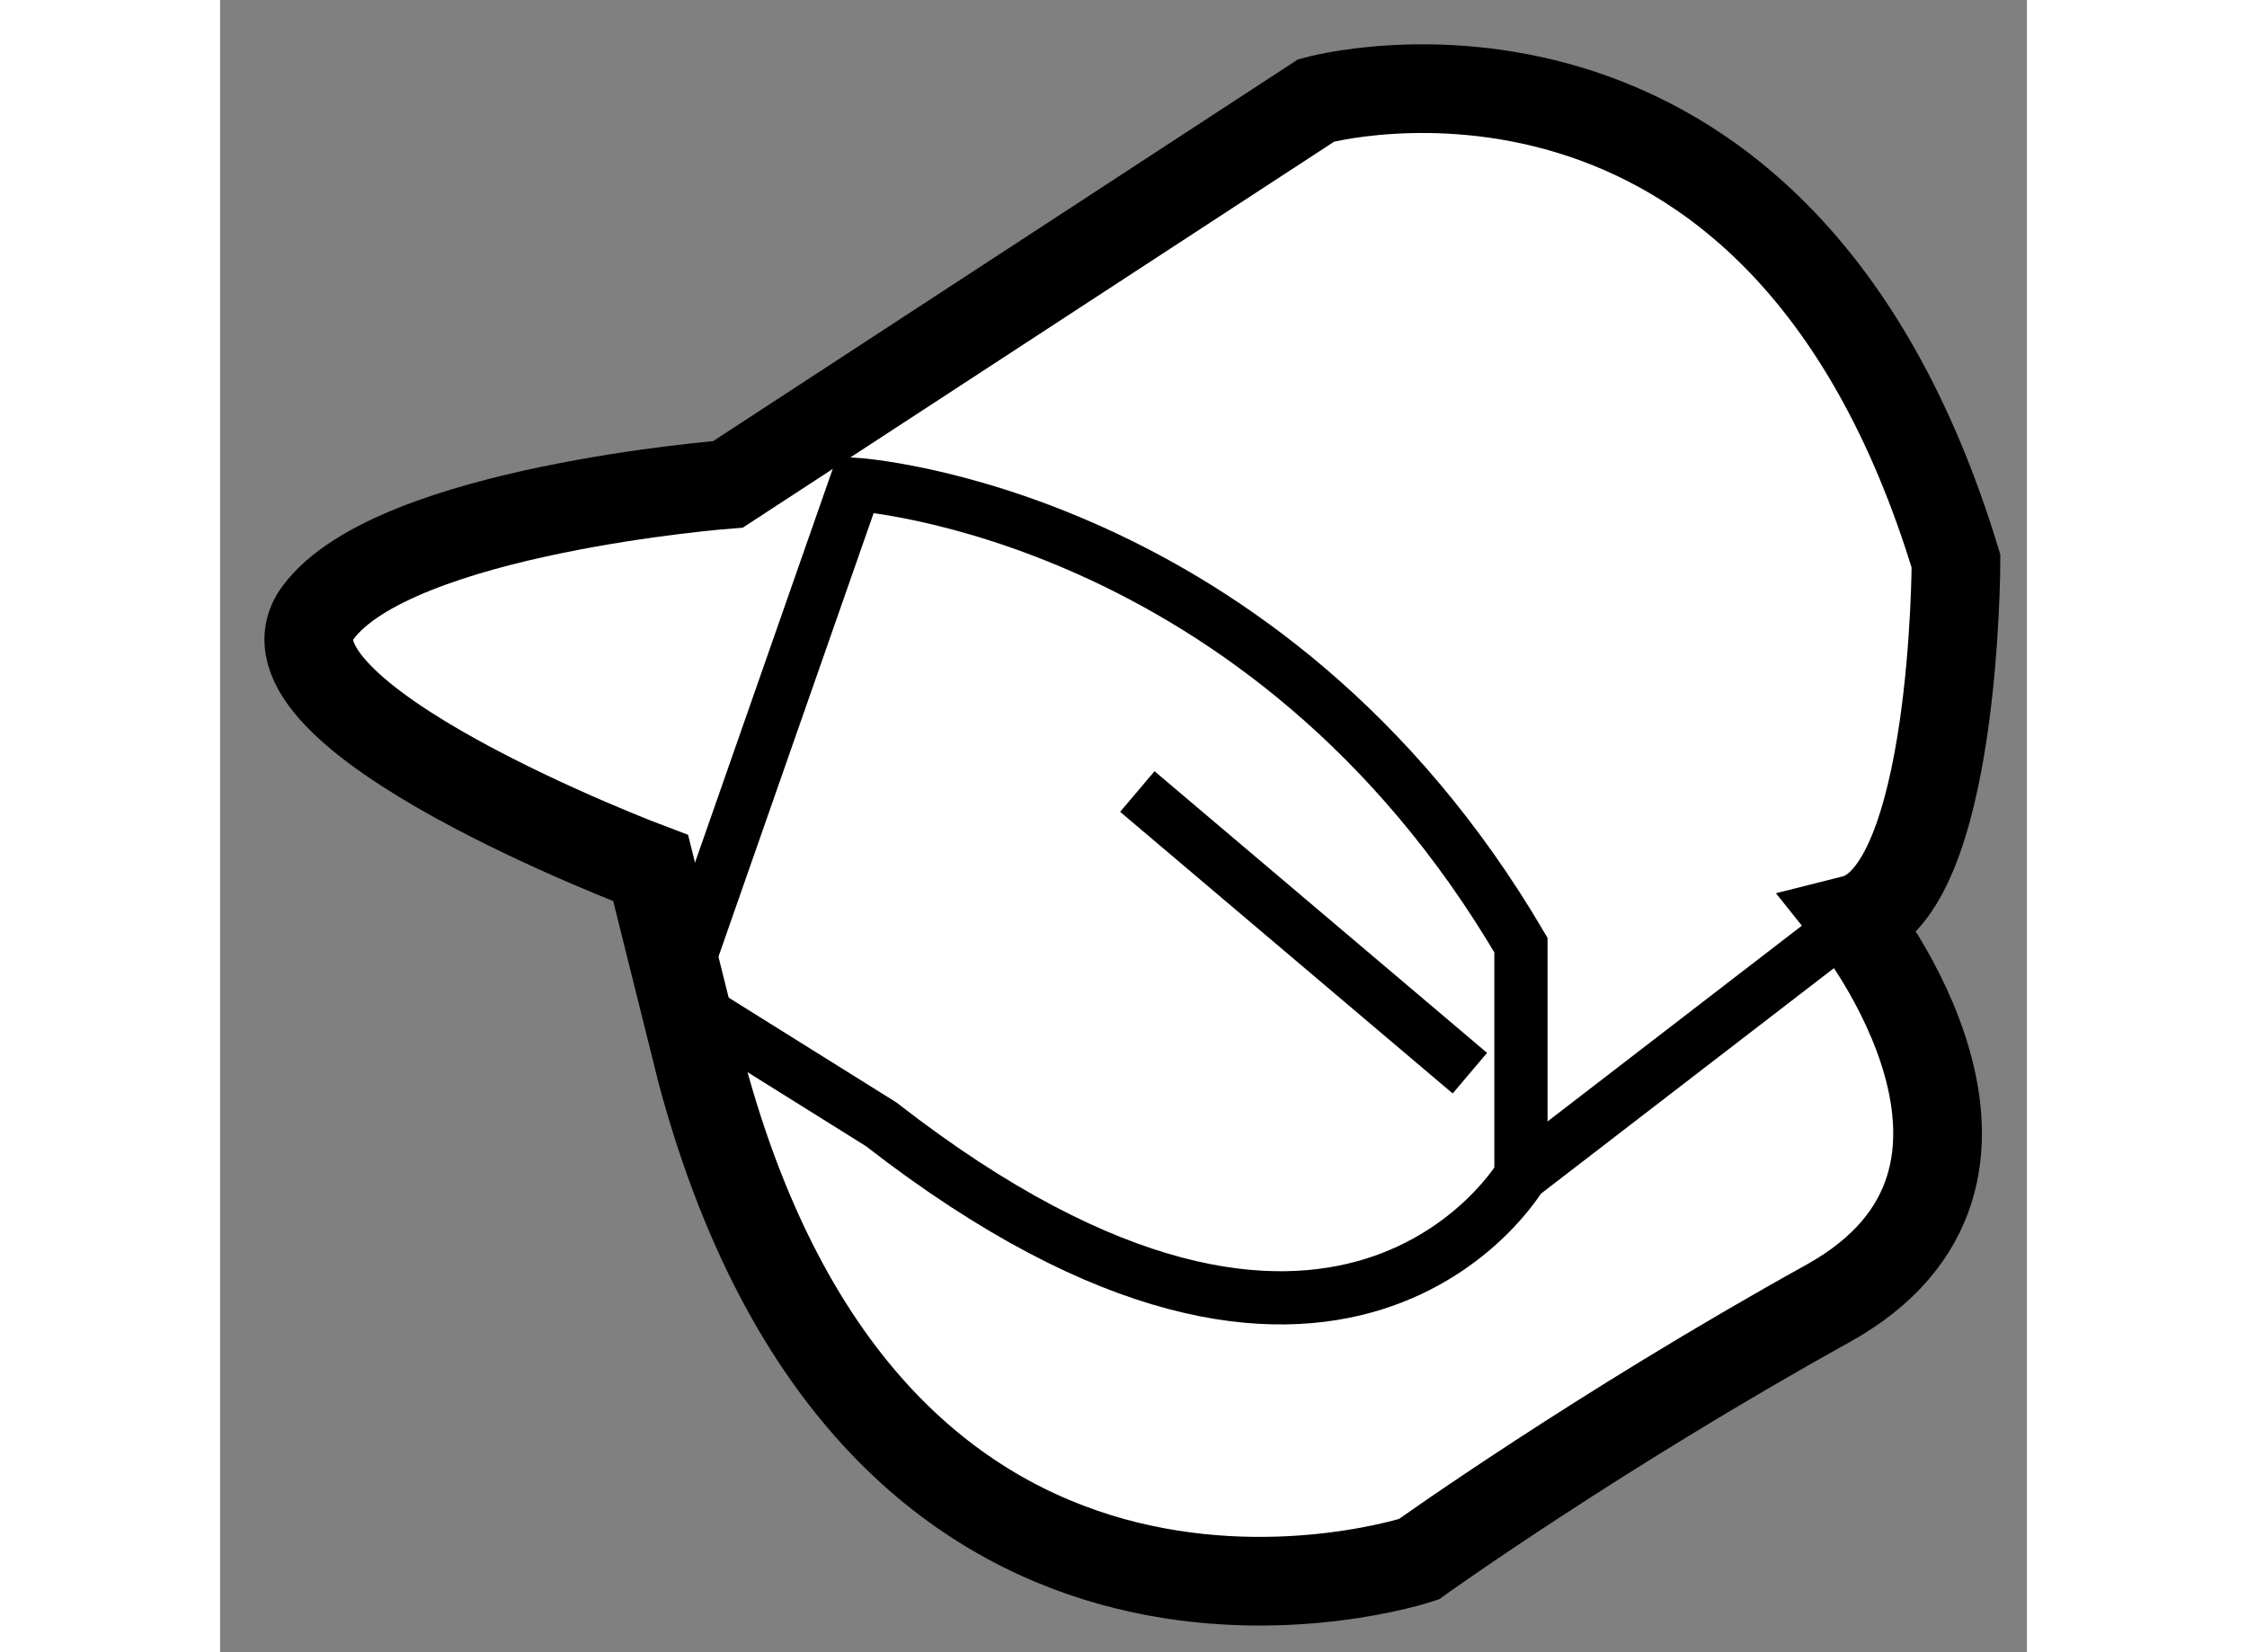
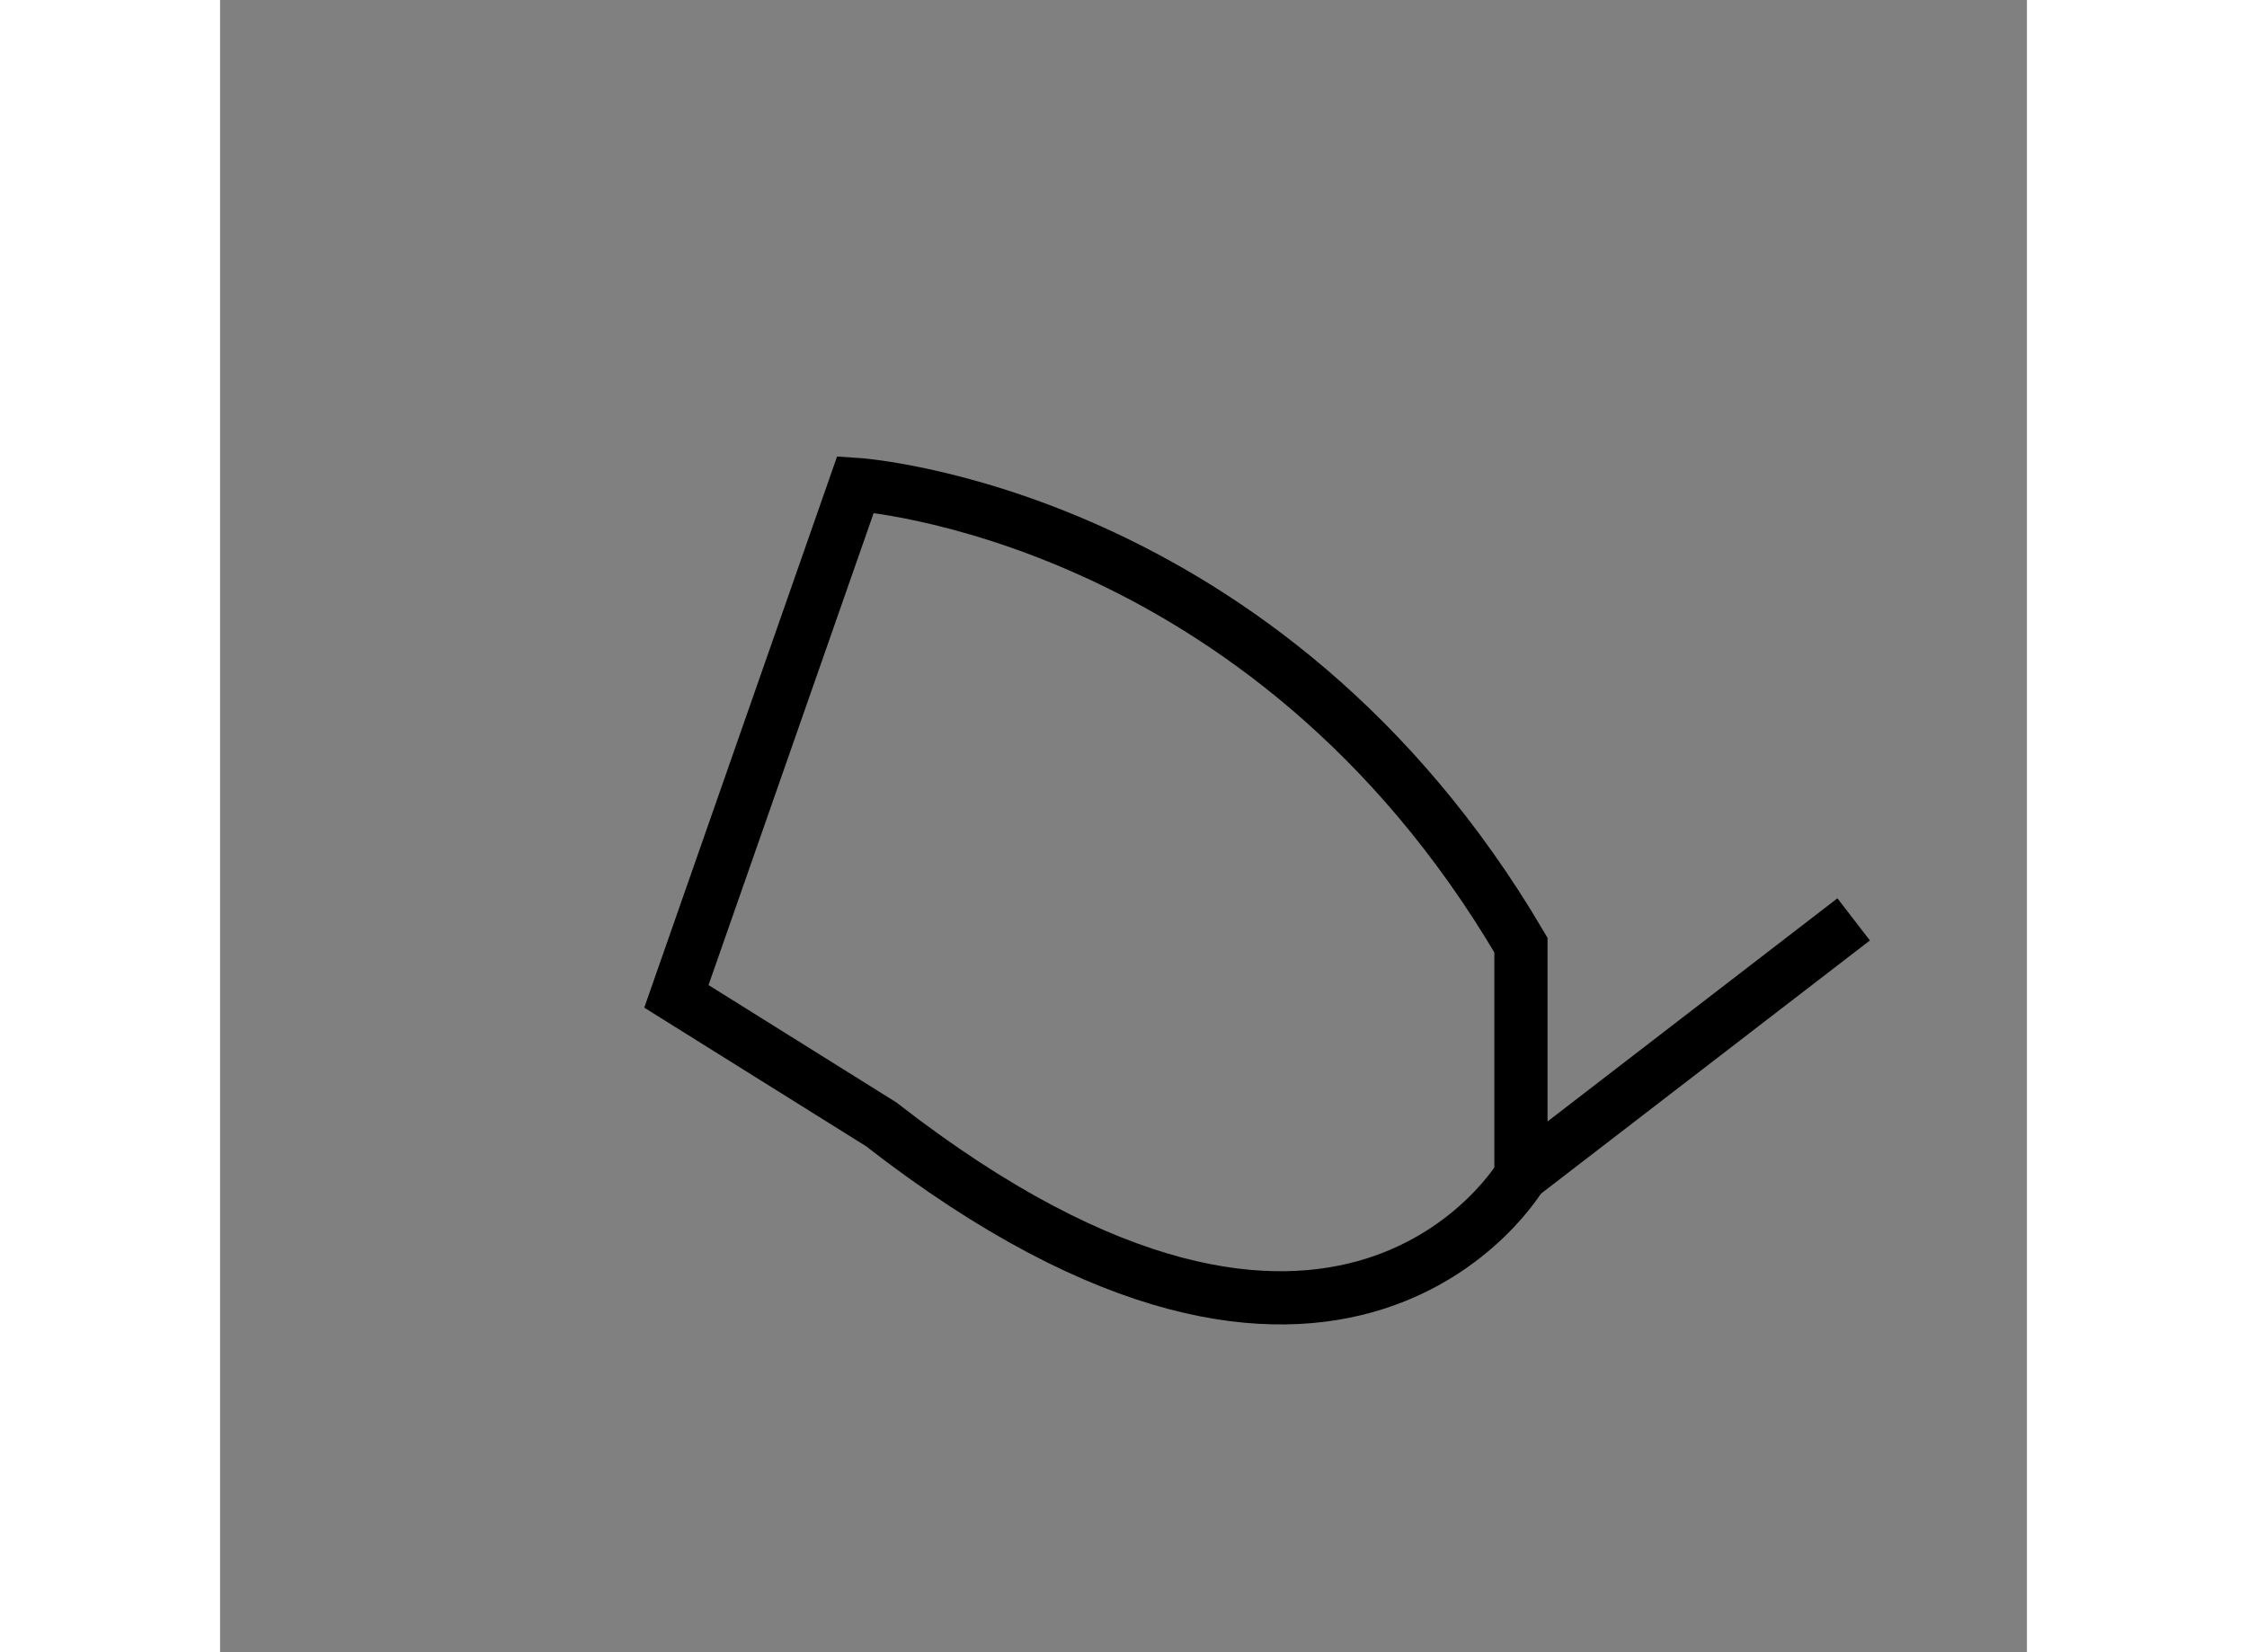
<svg xmlns="http://www.w3.org/2000/svg" version="1.1" x="0px" y="0px" width="244.8px" height="180px" viewBox="157.069 45.405 10.188 9.316" enable-background="new 0 0 244.8 180" xml:space="preserve">
  <rect x="157.069" y="45.405" width="10.188" height="9.316" fill="#808080" stroke="none" />
  <g>
-     <path fill="#FFFFFF" stroke="#000000" stroke-width="0.5" d="M159.933,48.136l3.317-2.165c0,0,2.6-0.721,3.607,2.598    c0,0-0.001,1.875-0.577,2.02c0,0,1.155,1.443-0.144,2.165c-1.3,0.721-2.308,1.443-2.308,1.443s-3.033,1.01-4.043-2.742    l-0.288-1.155c0,0-2.306-0.866-1.874-1.443C158.054,48.28,159.933,48.136,159.933,48.136z" />
    <path fill="none" stroke="#000000" stroke-width="0.3" d="M160.652,48.136c0,0,2.311,0.145,3.752,2.598v1.299    c0,0-1.012,1.73-3.608-0.289l-1.154-0.721L160.652,48.136z" />
-     <line fill="none" stroke="#000000" stroke-width="0.3" x1="162.241" y1="49.868" x2="164.116" y2="51.456" />
    <line fill="none" stroke="#000000" stroke-width="0.3" x1="164.404" y1="52.033" x2="166.28" y2="50.589" />
  </g>
</svg>